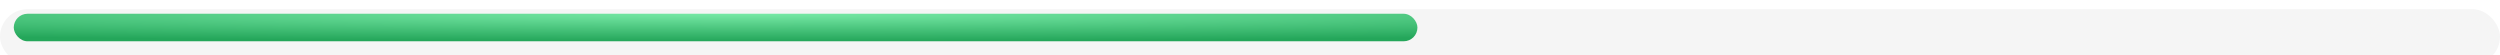
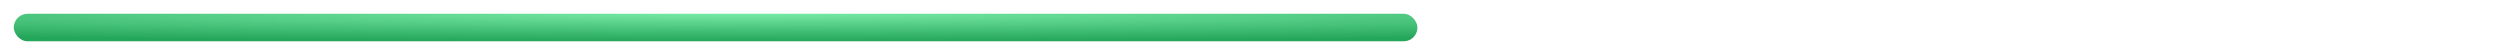
<svg xmlns="http://www.w3.org/2000/svg" width="545" height="12" viewBox="0 0 545 12" fill="none">
  <g filter="url(#filter0_i_133_640)">
-     <rect width="545" height="12" rx="6" fill="#F5F5F5" />
-   </g>
+     </g>
  <rect x="3" y="3" width="306" height="6" rx="3" fill="url(#paint0_radial_133_640)" />
  <defs>
    <filter id="filter0_i_133_640" x="0" y="0" width="545" height="12" filterUnits="userSpaceOnUse" color-interpolation-filters="sRGB">
      <feFlood flood-opacity="0" result="BackgroundImageFix" />
      <feBlend mode="normal" in="SourceGraphic" in2="BackgroundImageFix" result="shape" />
      <feColorMatrix in="SourceAlpha" type="matrix" values="0 0 0 0 0 0 0 0 0 0 0 0 0 0 0 0 0 0 127 0" result="hardAlpha" />
      <feOffset dy="2" />
      <feComposite in2="hardAlpha" operator="arithmetic" k2="-1" k3="1" />
      <feColorMatrix type="matrix" values="0 0 0 0 0 0 0 0 0 0 0 0 0 0 0 0 0 0 0.06 0" />
      <feBlend mode="normal" in2="shape" result="effect1_innerShadow_133_640" />
    </filter>
    <radialGradient id="paint0_radial_133_640" cx="0" cy="0" r="1" gradientUnits="userSpaceOnUse" gradientTransform="translate(162.994 3) rotate(90) scale(6 306)">
      <stop stop-color="#77E9A6" />
      <stop offset="1" stop-color="#24A65A" />
    </radialGradient>
  </defs>
</svg>